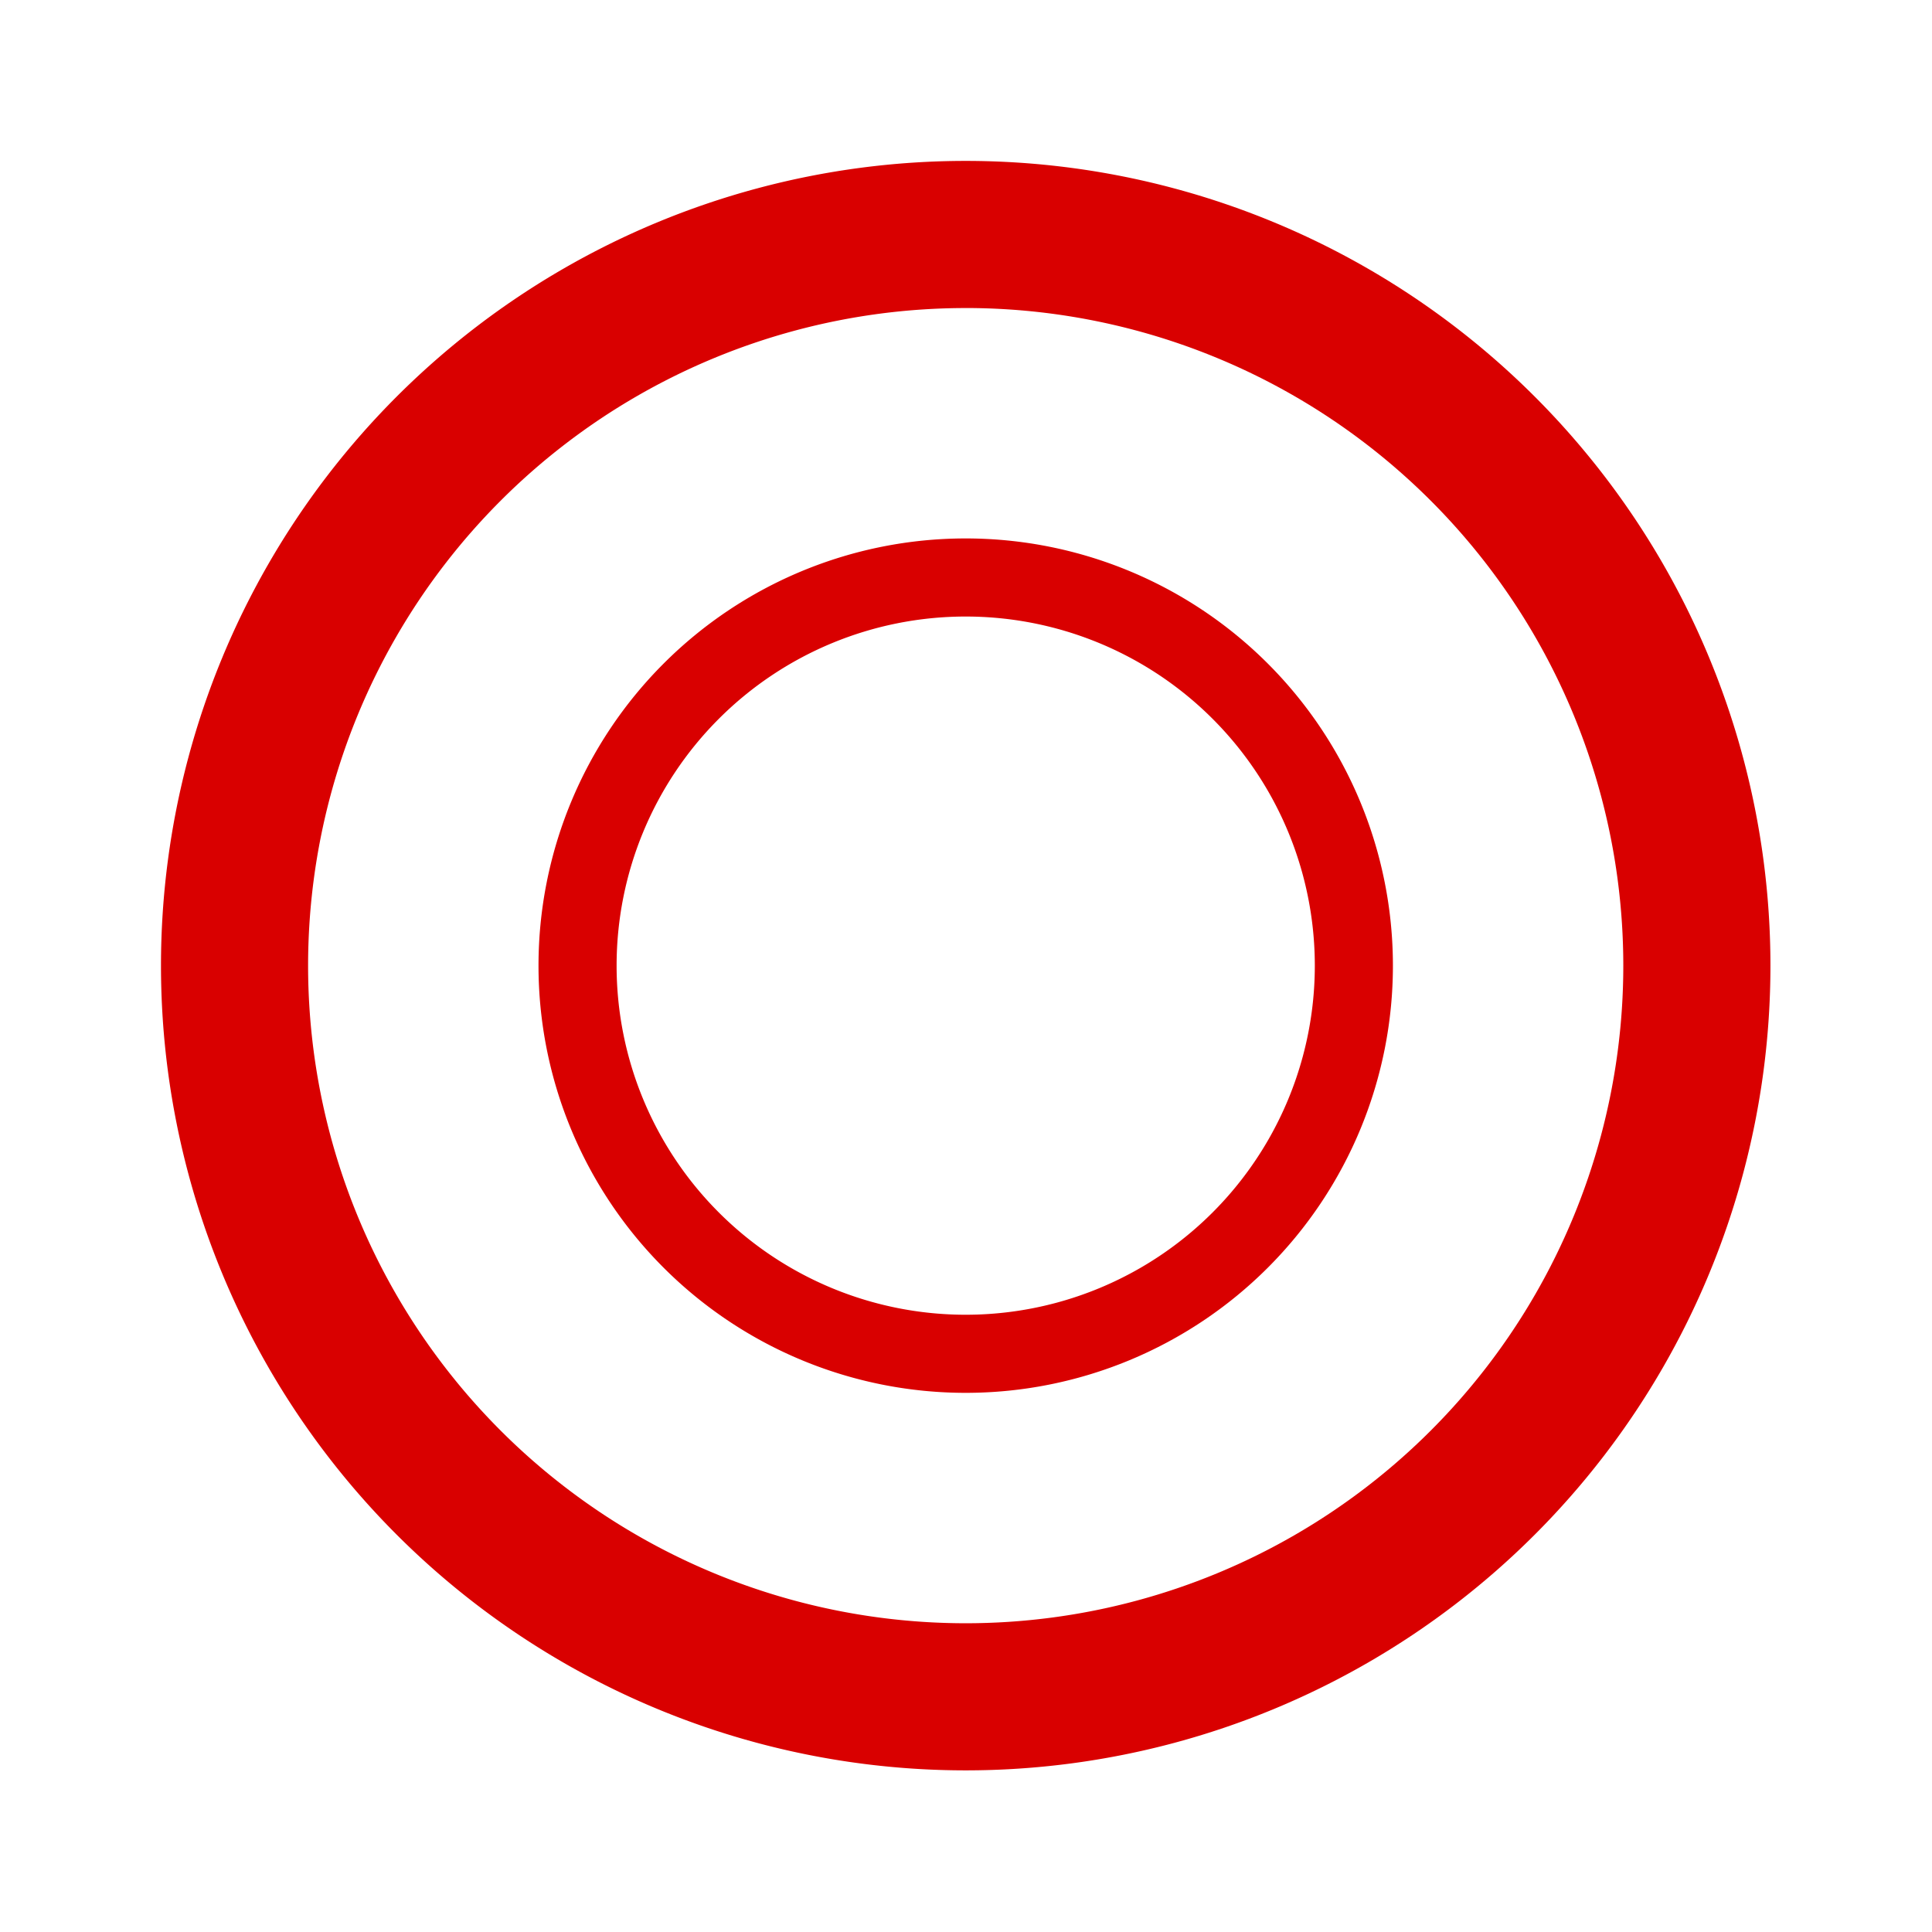
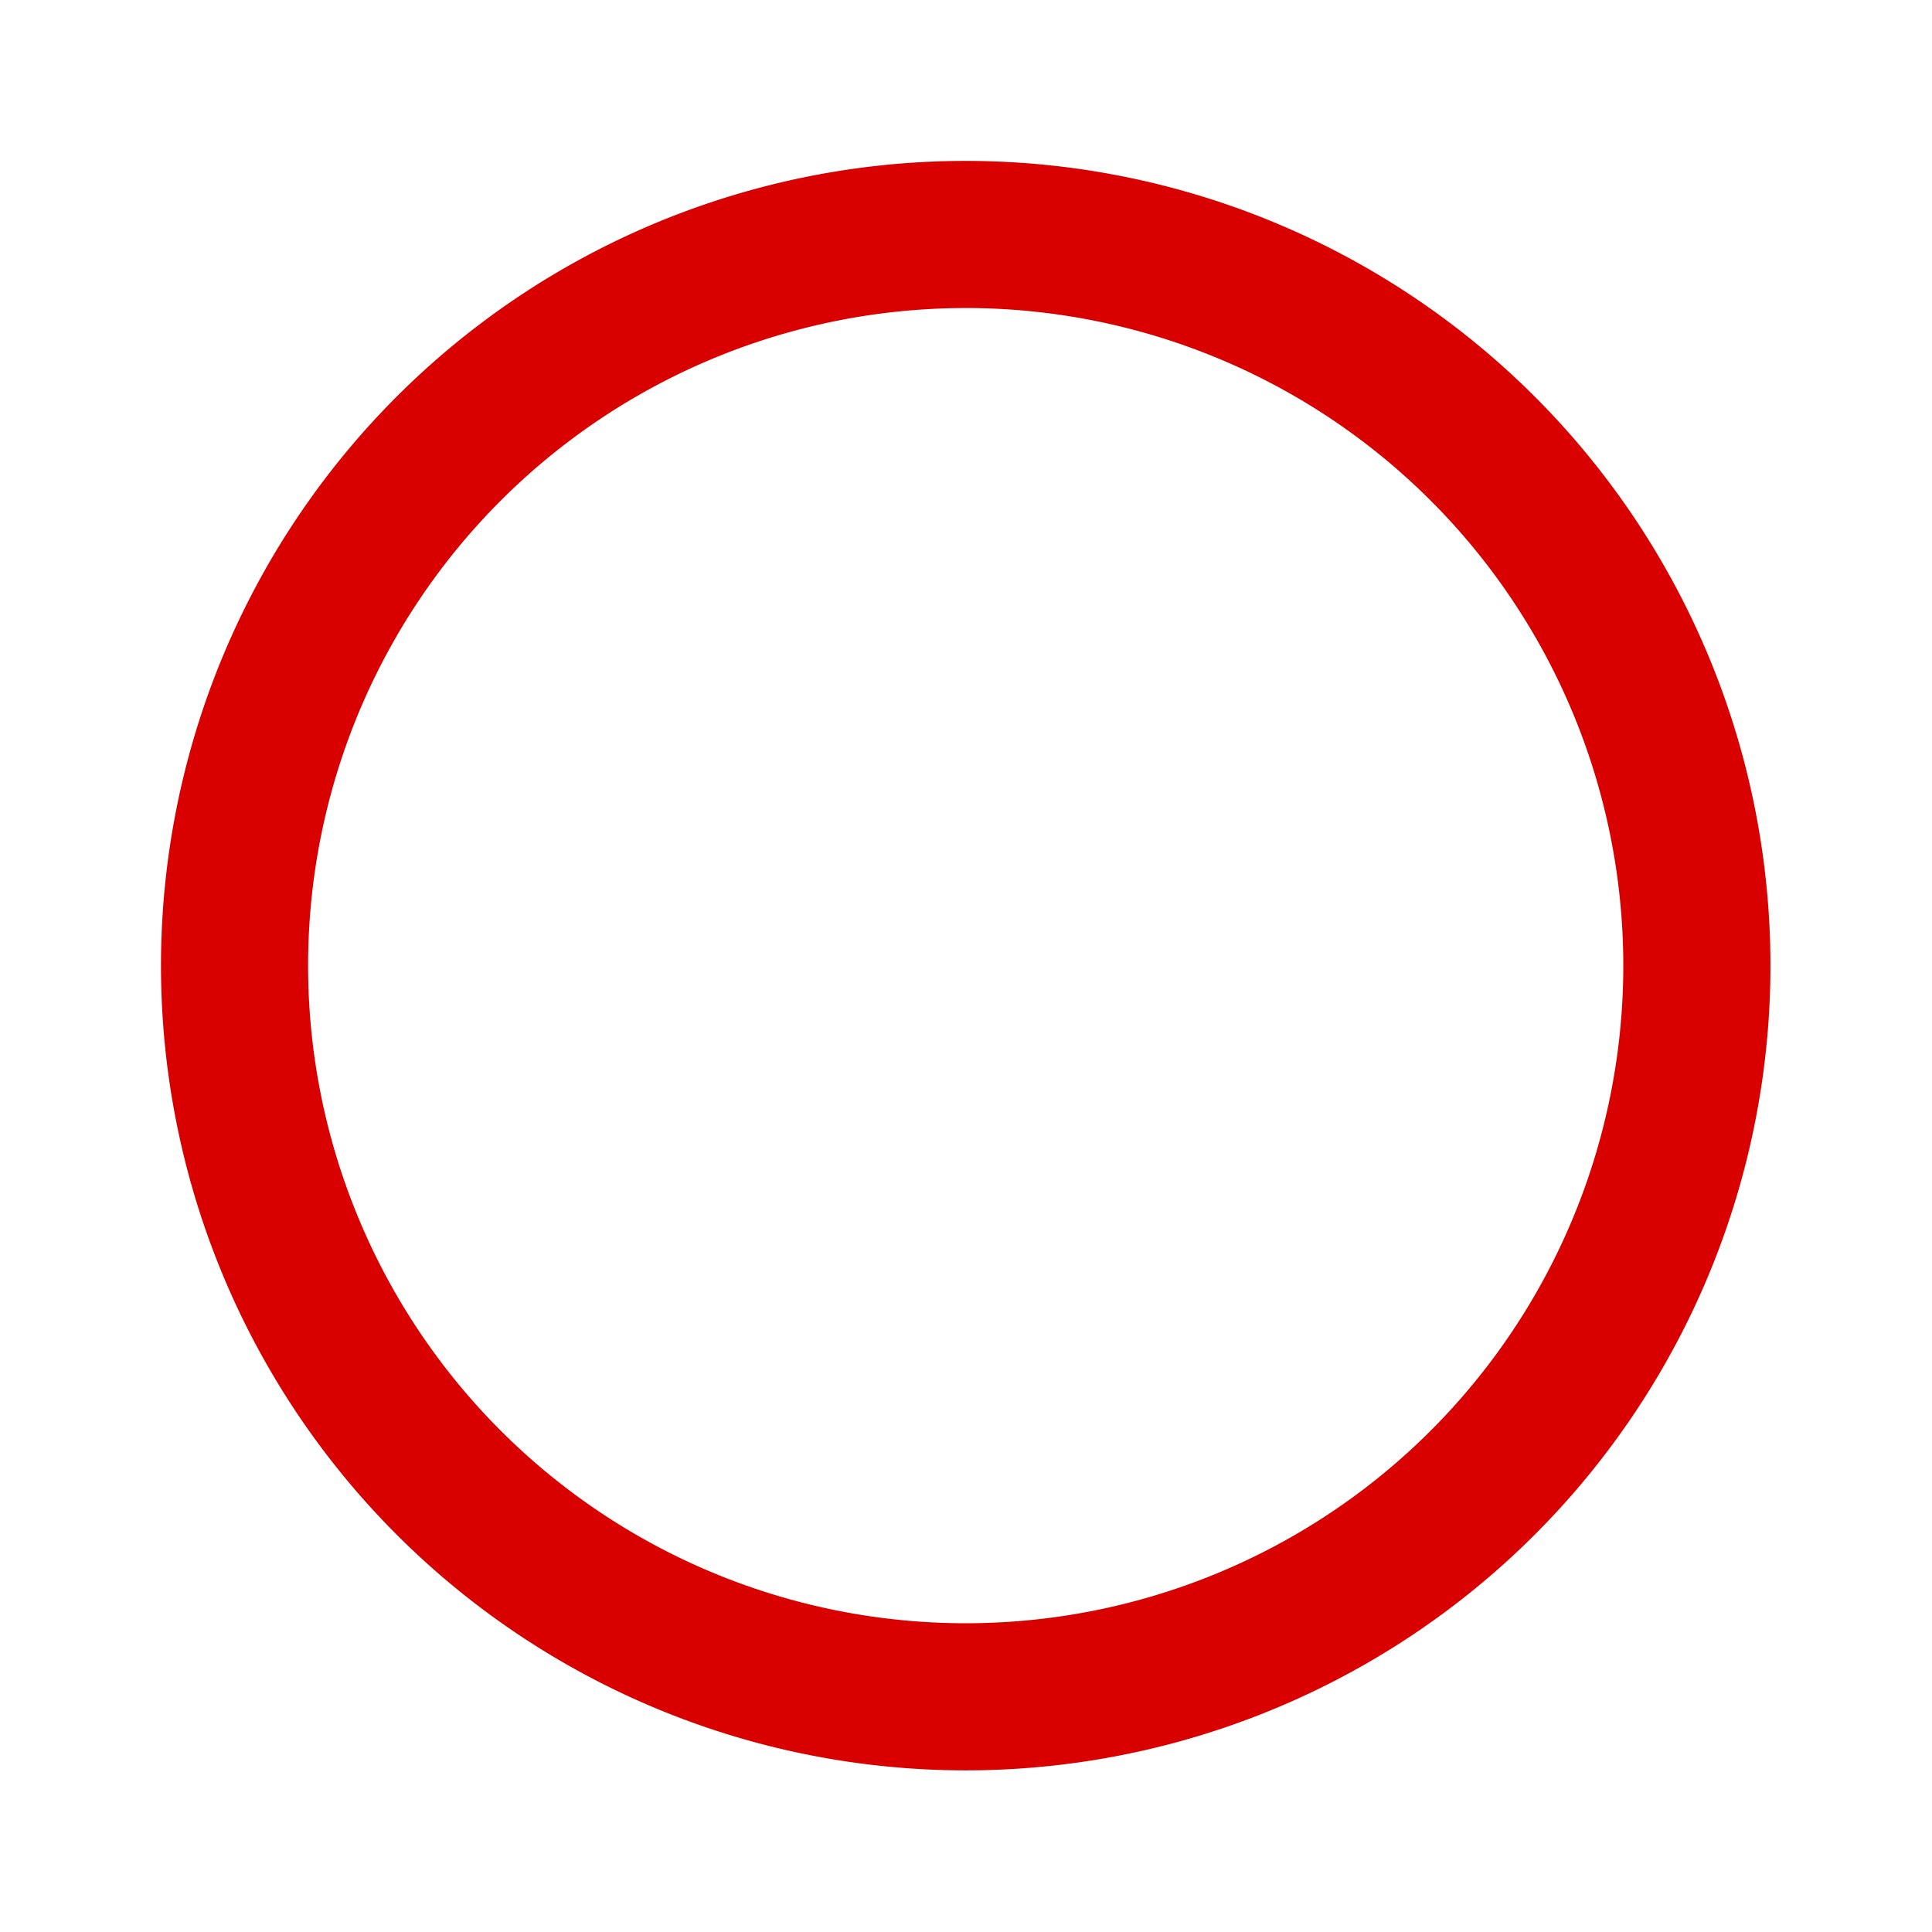
<svg xmlns="http://www.w3.org/2000/svg" xmlns:ns1="http://www.inkscape.org/namespaces/inkscape" xmlns:ns2="http://sodipodi.sourceforge.net/DTD/sodipodi-0.dtd" width="300" height="300" viewBox="0 0 79.375 79.375" version="1.1" id="svg5" ns1:version="1.1.2 (0a00cf5339, 2022-02-04)" ns2:docname="logo.svg">
  <ns2:namedview id="namedview7" pagecolor="#ffffff" bordercolor="#666666" borderopacity="1.0" ns1:pageshadow="2" ns1:pageopacity="0.0" ns1:pagecheckerboard="0" ns1:document-units="px" showgrid="false" units="px" width="300px" ns1:zoom="2.1266375" ns1:cx="230.64579" ns1:cy="159.17146" ns1:window-width="1846" ns1:window-height="1016" ns1:window-x="1994" ns1:window-y="27" ns1:window-maximized="1" ns1:current-layer="layer1" />
  <defs id="defs2" />
  <g ns1:label="Layer 1" ns1:groupmode="layer" id="layer1">
    <g id="g2405" transform="matrix(1.017,0,0,1.017,3.984,-1.106)">
      <path id="path31" style="fill:#d90000;stroke-width:7.966;stop-color:#000000" d="M 35.095,7.588 A 32.509,32.509 0 0 0 2.586,40.097 32.509,32.509 0 0 0 35.095,72.606 32.509,32.509 0 0 0 67.604,40.097 32.509,32.509 0 0 0 35.095,7.588 Z m 0,5.943 A 26.565,26.565 0 0 1 61.66,40.097 26.565,26.565 0 0 1 35.095,66.663 26.565,26.565 0 0 1 8.529,40.097 26.565,26.565 0 0 1 35.095,13.532 Z" />
-       <path id="path31-5" style="fill:#d90000;stroke-width:4.229;stop-color:#000000" d="M 35.095,22.839 A 17.258,17.258 0 0 0 17.837,40.097 17.258,17.258 0 0 0 35.095,57.355 17.258,17.258 0 0 0 52.353,40.097 17.258,17.258 0 0 0 35.095,22.839 Z m 0,3.155 A 14.103,14.103 0 0 1 49.198,40.097 14.103,14.103 0 0 1 35.095,54.2 14.103,14.103 0 0 1 20.992,40.097 14.103,14.103 0 0 1 35.095,25.994 Z" />
    </g>
  </g>
</svg>